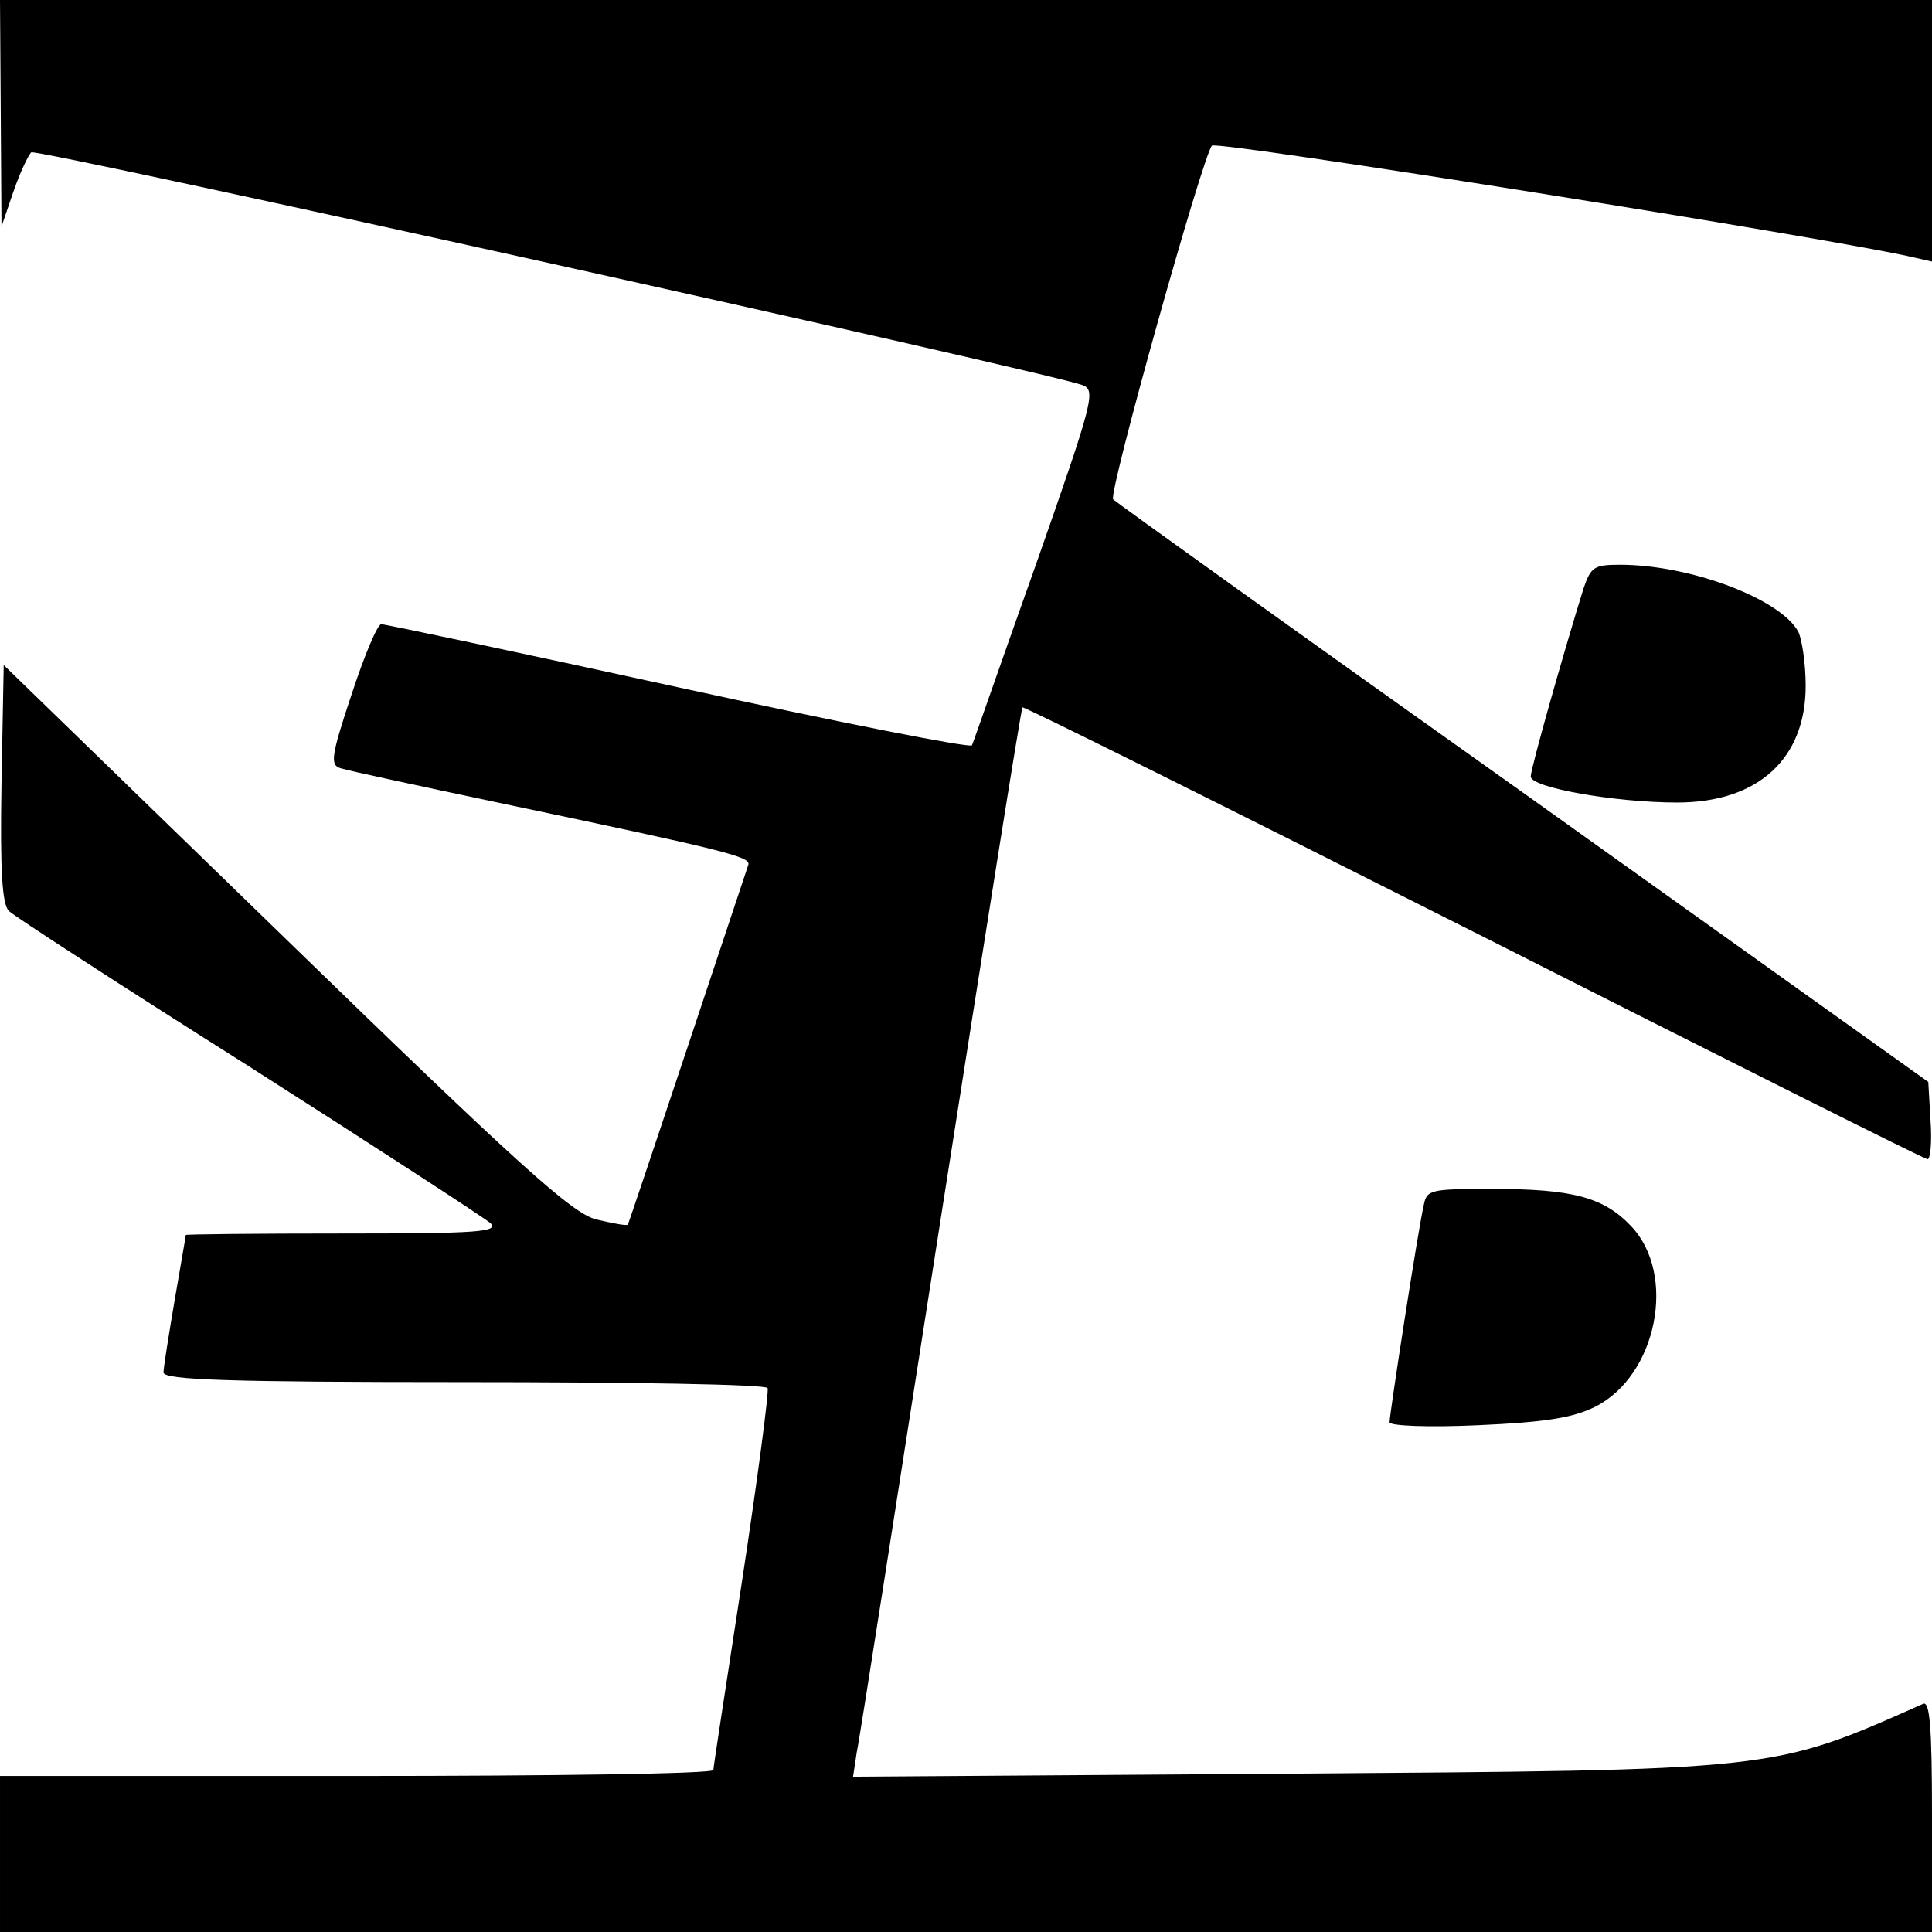
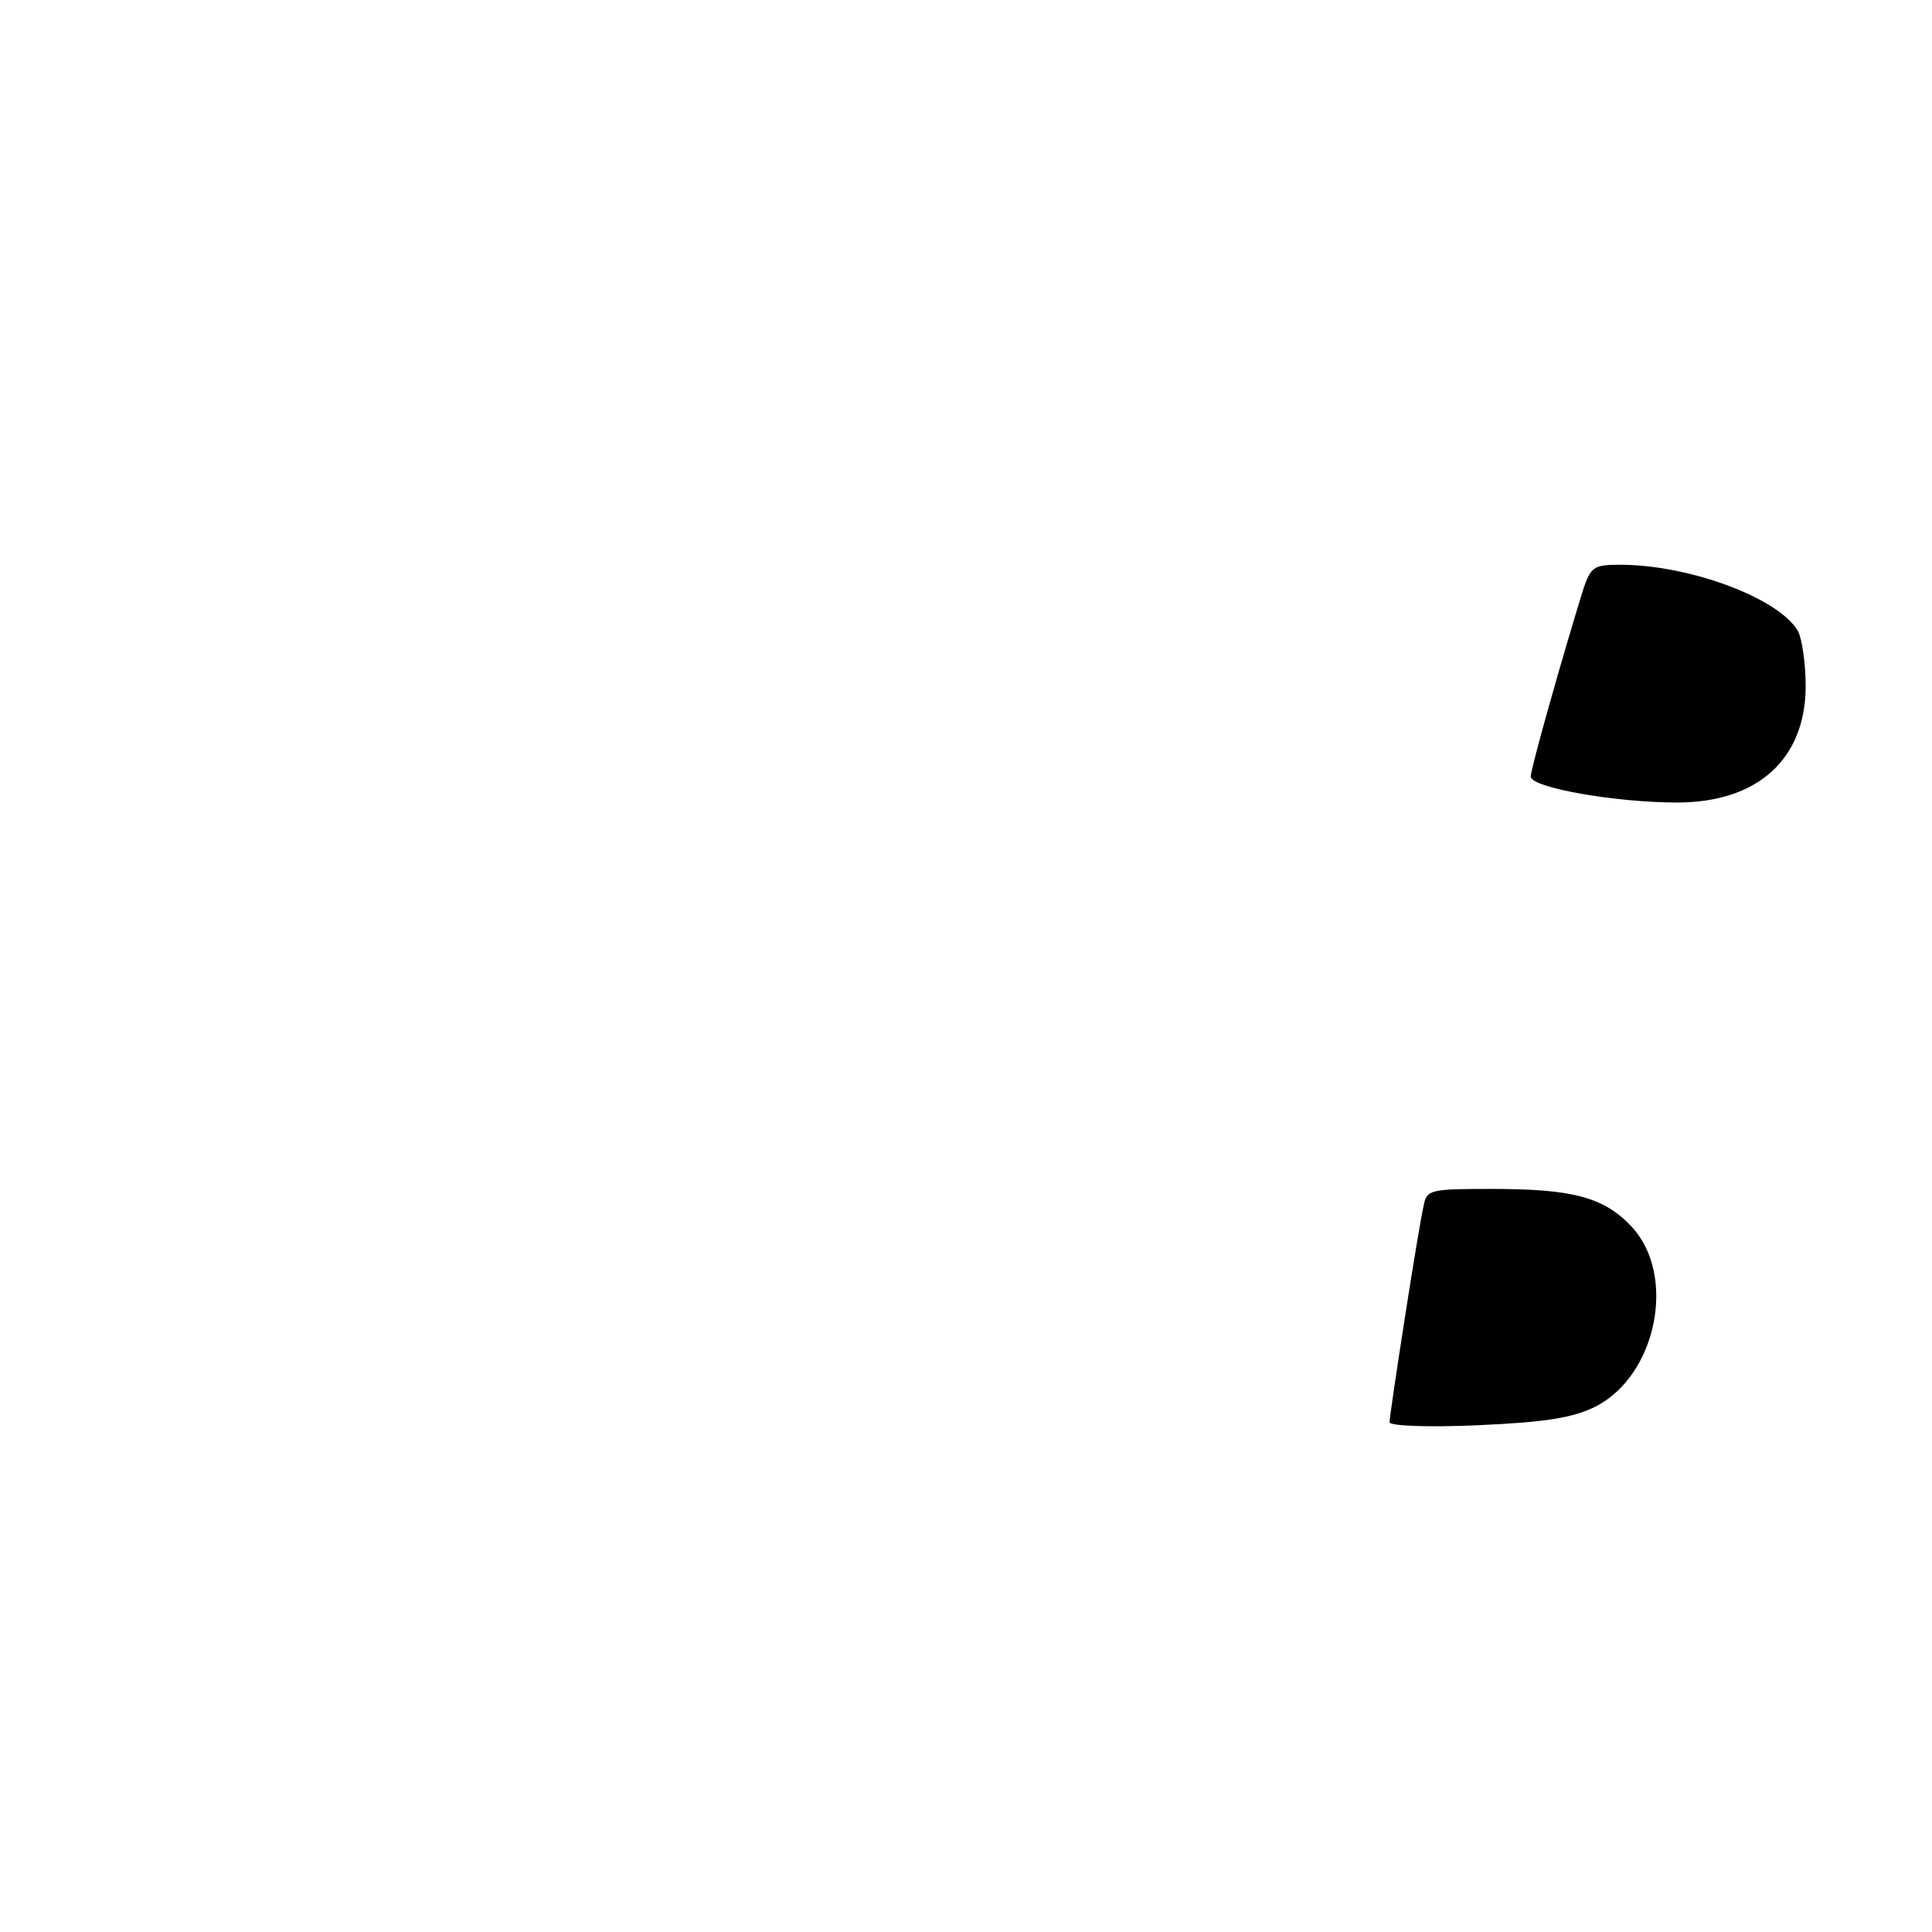
<svg xmlns="http://www.w3.org/2000/svg" version="1.0" width="260pt" height="260pt" viewBox="0 0 260 260" preserveAspectRatio="xMidYMid meet">
  <g transform="translate(0,260) scale(0.1,-0.1)" fill="#000000" stroke="none">
-     <path d="M1 2448 l1 -153 16 47 c9 26 20 49 24 53 5 6 1359 -294 1414 -313 19 -7 17 -17 -62 -242 -46 -129 -84 -239 -86 -243 -2 -4 -180 31 -395 78 -215 47 -395 85 -400 85 -5 0 -23 -43 -40 -95 -28 -84 -29 -95 -14 -99 9 -3 102 -23 206 -45 314 -66 346 -74 342 -85 -2 -6 -39 -117 -82 -246 -43 -129 -79 -236 -80 -238 -2 -2 -21 2 -43 7 -33 9 -103 72 -419 379 l-378 367 -3 -159 c-2 -120 1 -163 10 -172 7 -7 152 -101 323 -209 171 -109 317 -204 325 -211 12 -12 -18 -14 -198 -14 -117 0 -212 -1 -212 -2 0 -2 -7 -41 -15 -88 -8 -47 -15 -91 -15 -97 0 -10 88 -13 404 -13 223 0 407 -3 409 -8 2 -4 -13 -119 -34 -257 -21 -137 -39 -253 -39 -257 0 -5 -216 -8 -480 -8 l-480 0 0 -105 0 -105 1300 0 1300 0 0 156 c0 121 -3 155 -12 151 -205 -91 -194 -89 -862 -94 l-578 -4 5 33 c4 18 54 341 113 718 59 377 108 686 110 688 1 2 274 -134 607 -302 332 -168 607 -306 611 -306 4 0 6 24 4 52 l-3 52 -545 389 c-300 213 -548 391 -552 395 -7 7 121 464 133 476 7 7 843 -126 947 -151 l22 -5 0 176 0 176 -1300 0 -1300 0 1 -152z" />
    <path d="M2131 1808 c-27 -87 -71 -242 -71 -253 0 -15 114 -35 197 -35 109 0 173 59 173 157 0 30 -5 63 -10 73 -24 44 -145 90 -240 90 -35 0 -39 -3 -49 -32z" />
-     <path d="M1916 978 c-7 -29 -46 -281 -46 -292 0 -5 54 -7 119 -4 91 4 128 10 158 25 83 42 110 178 48 243 -37 39 -79 50 -187 50 -83 0 -88 -1 -92 -22z" />
+     <path d="M1916 978 c-7 -29 -46 -281 -46 -292 0 -5 54 -7 119 -4 91 4 128 10 158 25 83 42 110 178 48 243 -37 39 -79 50 -187 50 -83 0 -88 -1 -92 -22" />
  </g>
</svg>